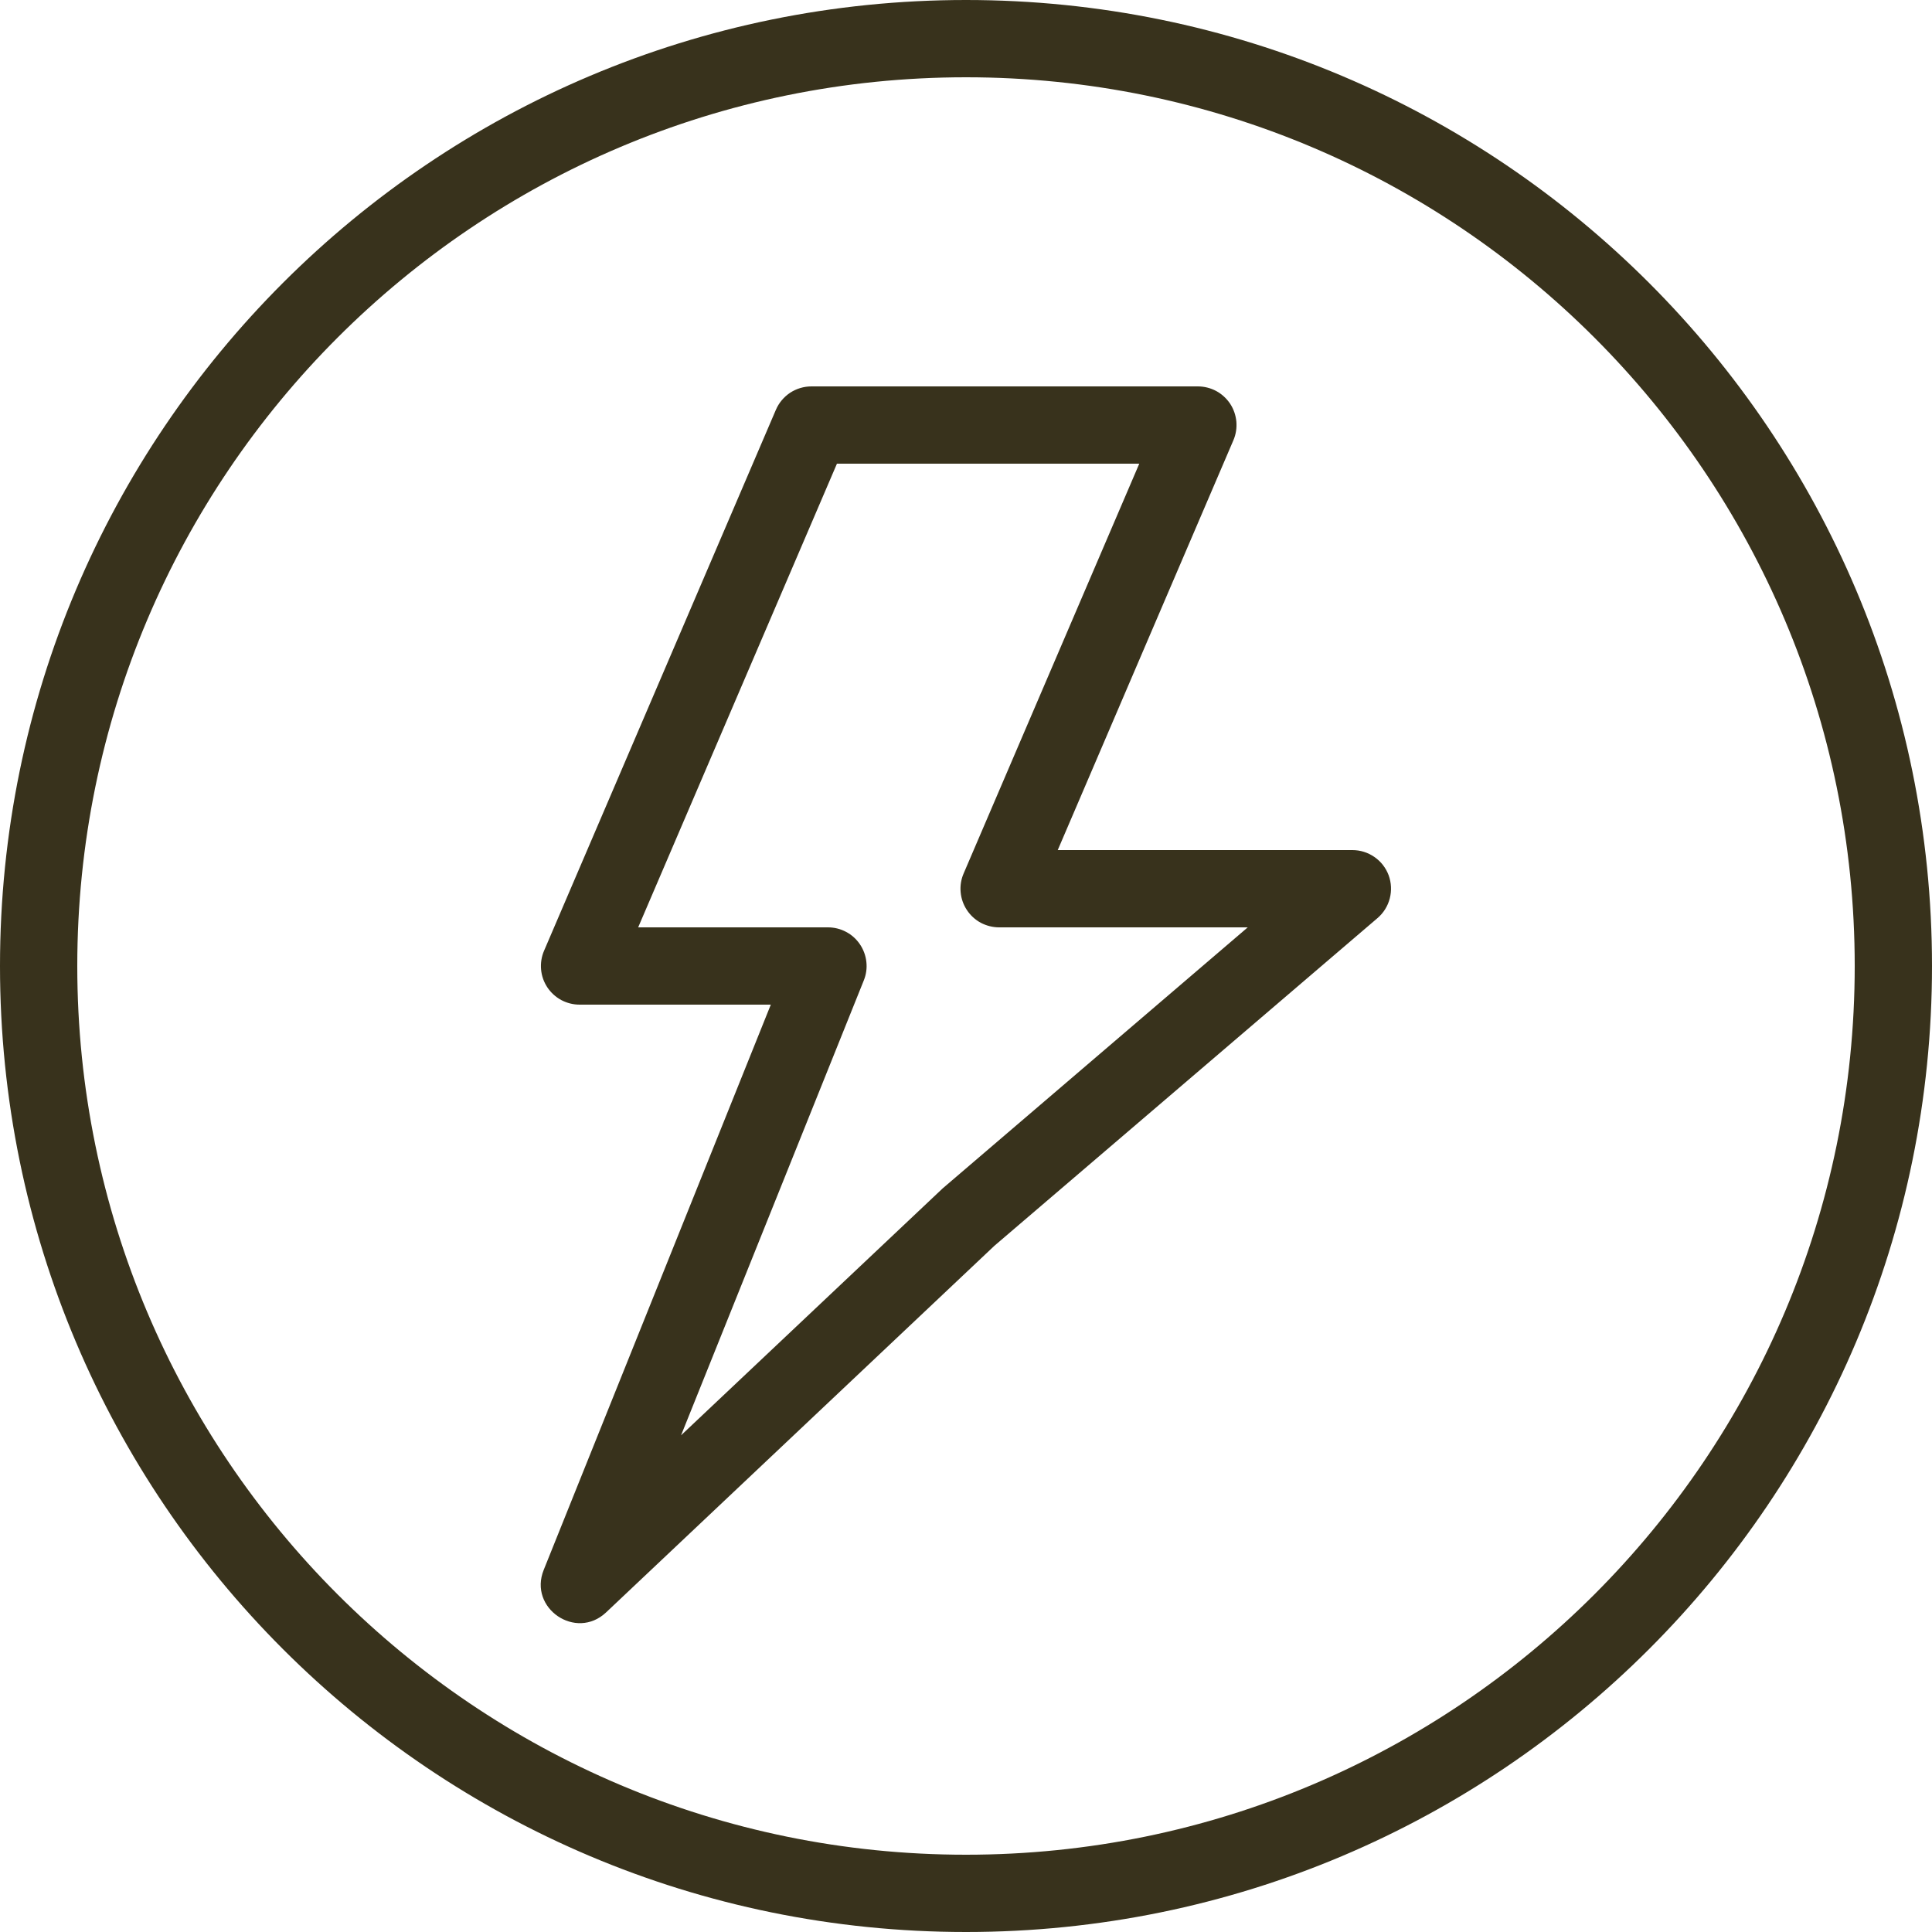
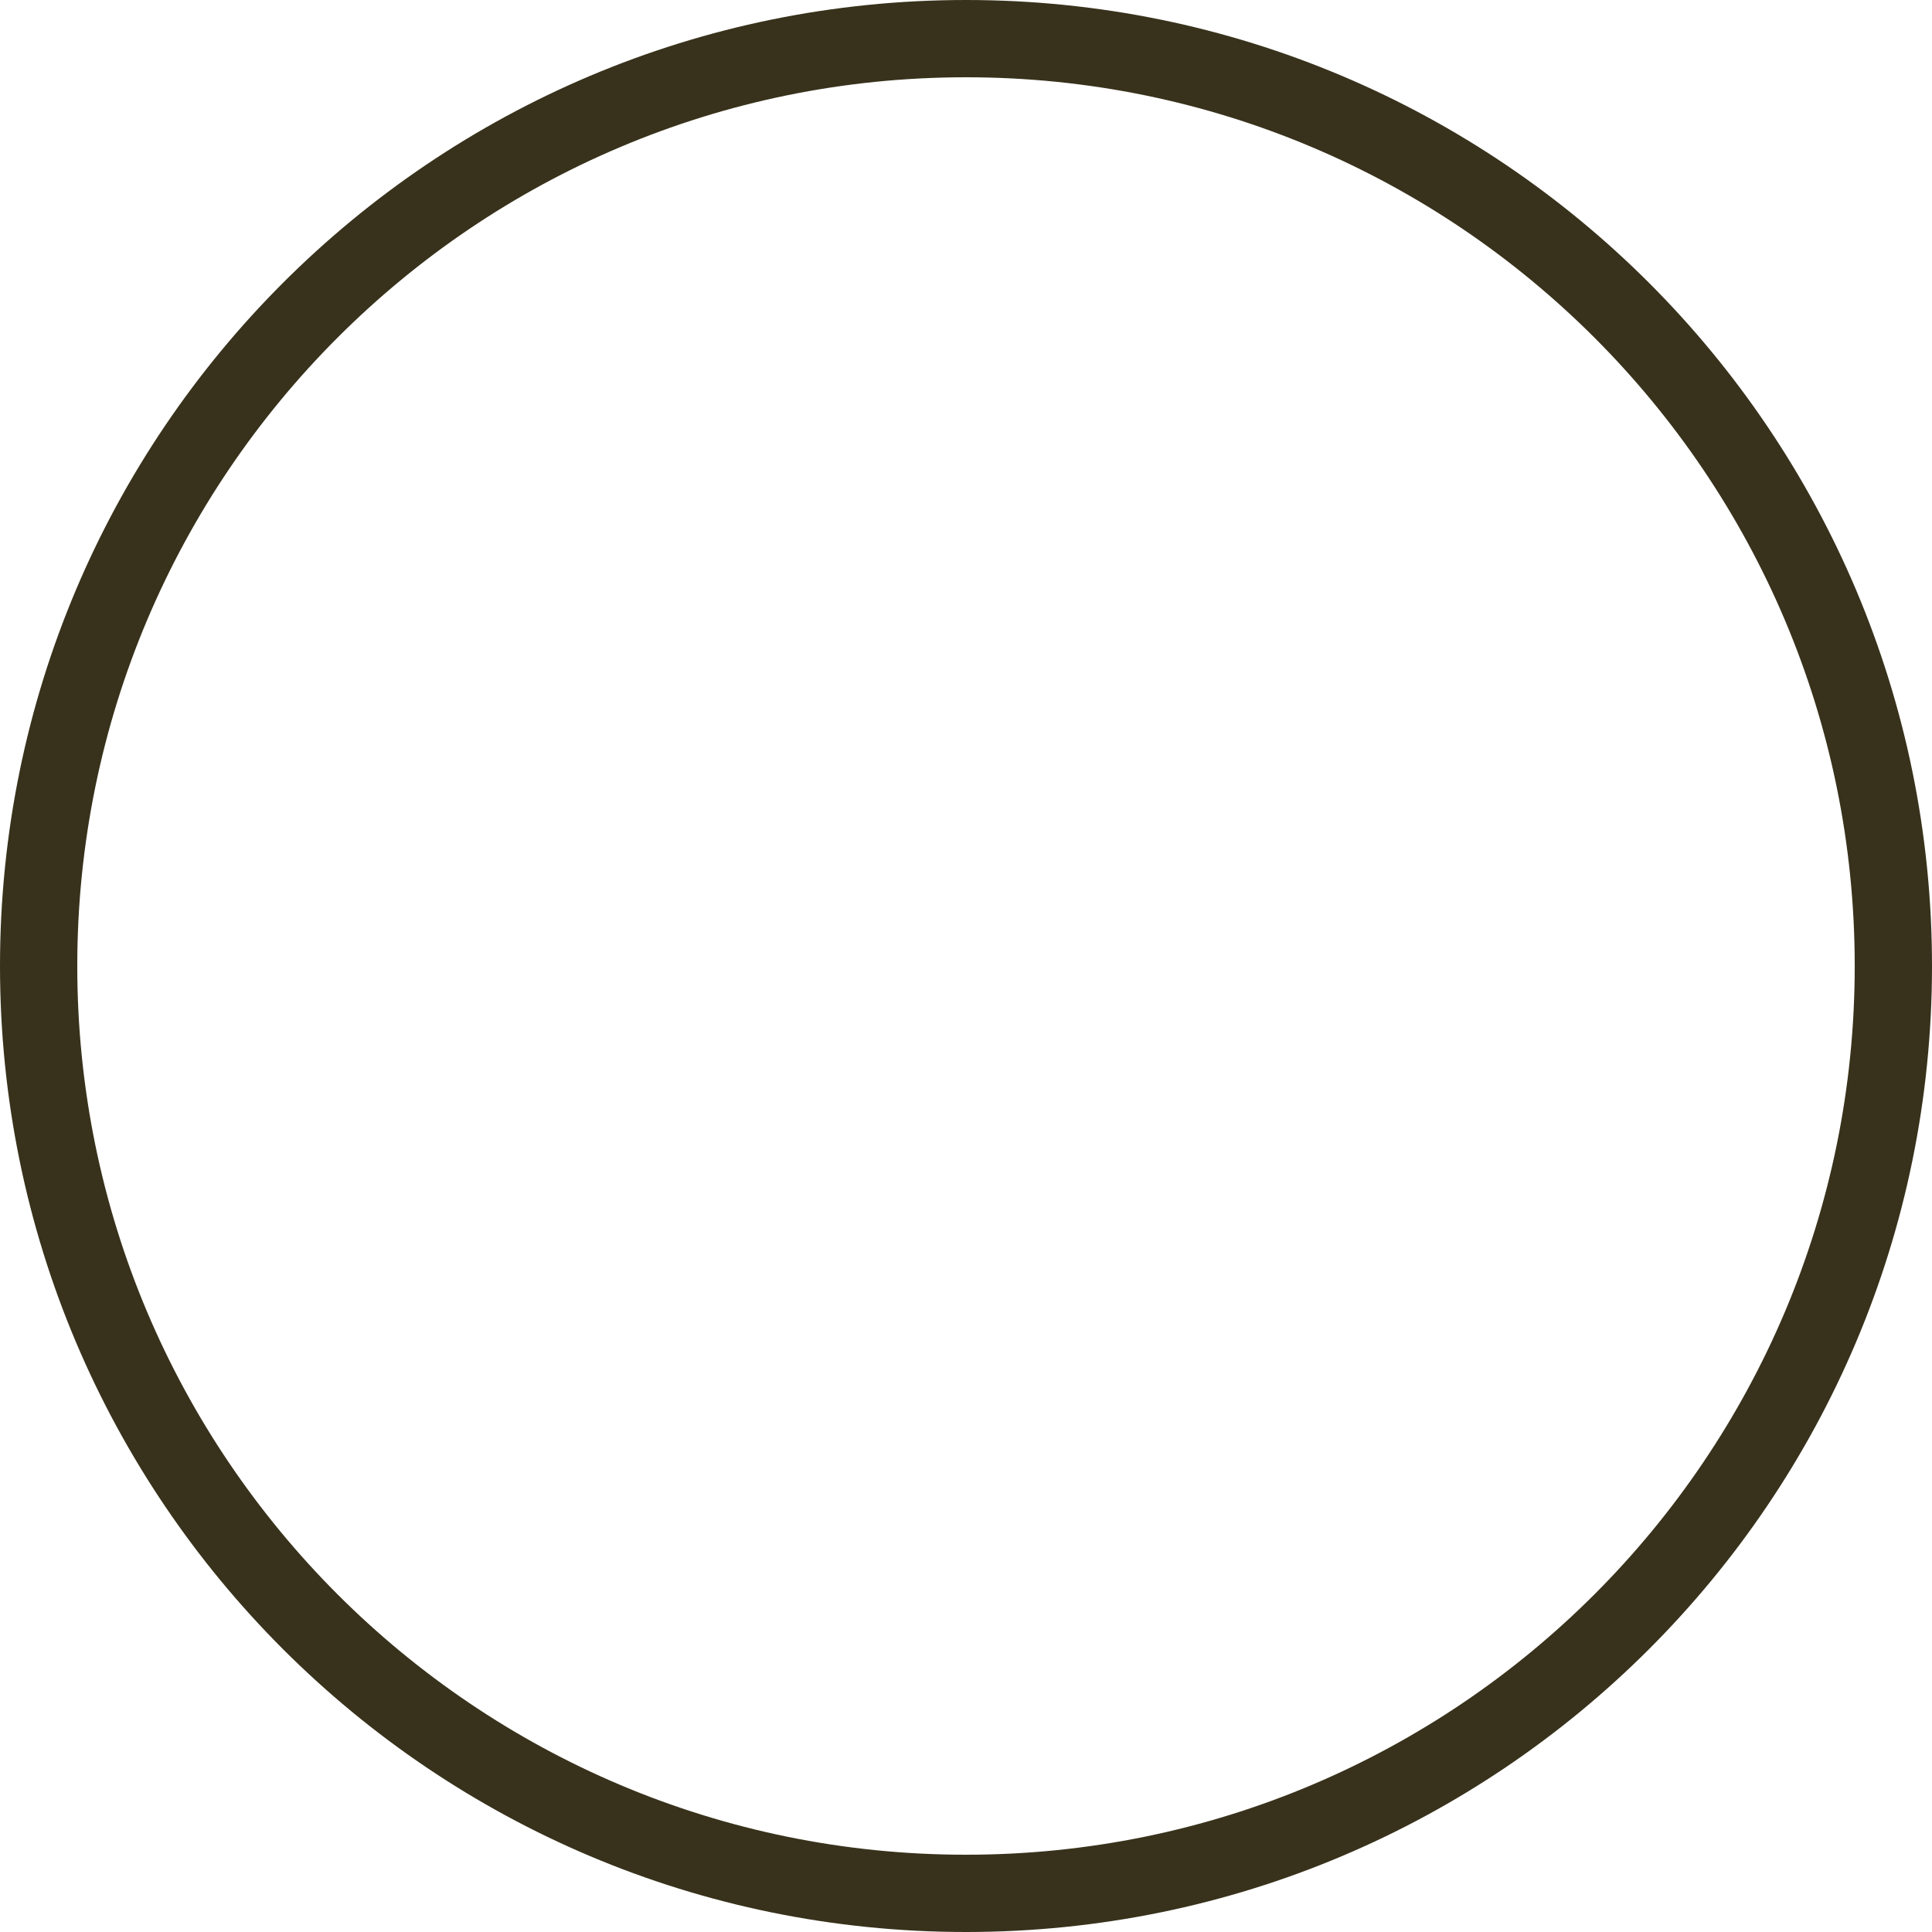
<svg xmlns="http://www.w3.org/2000/svg" width="35" height="35" viewBox="0 0 35 35" fill="none">
-   <path fill-rule="evenodd" clip-rule="evenodd" d="M24.5 15.4H19.162L22.344 7.976C22.39 7.869 22.408 7.753 22.398 7.638C22.387 7.522 22.349 7.411 22.285 7.314C22.221 7.218 22.134 7.138 22.032 7.083C21.93 7.029 21.816 7 21.7 7H14.7C14.563 7 14.429 7.04 14.314 7.115C14.2 7.191 14.11 7.298 14.056 7.424L9.856 17.224C9.81 17.331 9.792 17.447 9.802 17.562C9.812 17.678 9.851 17.789 9.915 17.886C9.979 17.982 10.066 18.062 10.168 18.117C10.27 18.171 10.384 18.2 10.5 18.2H13.964L9.85 28.44C9.57 29.135 10.434 29.725 10.98 29.21L18.014 22.569L24.955 16.632C25.064 16.539 25.141 16.415 25.177 16.276C25.213 16.138 25.206 15.992 25.157 15.857C25.107 15.723 25.018 15.607 24.9 15.526C24.783 15.444 24.643 15.4 24.5 15.4ZM18.101 16.8H22.604L17.077 21.529L12.338 26.002L15.649 17.76C15.692 17.654 15.708 17.539 15.695 17.425C15.683 17.312 15.643 17.203 15.579 17.108C15.515 17.013 15.429 16.935 15.328 16.882C15.227 16.828 15.114 16.8 15 16.8H11.561L15.162 8.4H20.639L17.457 15.824C17.411 15.931 17.392 16.047 17.403 16.162C17.413 16.278 17.452 16.389 17.516 16.486C17.579 16.582 17.666 16.662 17.768 16.717C17.871 16.771 17.985 16.8 18.101 16.8Z" fill="#38321C" />
  <path fill-rule="evenodd" clip-rule="evenodd" d="M17.5 33.6C26.391 33.6 33.6 26.391 33.6 17.5C33.6 8.609 26.391 1.4 17.5 1.4C8.609 1.4 1.4 8.609 1.4 17.5C1.4 26.391 8.609 33.6 17.5 33.6ZM17.5 35C27.166 35 35 27.166 35 17.5C35 7.834 27.166 0 17.5 0C7.834 0 0 7.834 0 17.5C0 27.166 7.834 35 17.5 35Z" fill="#38321C" />
</svg>